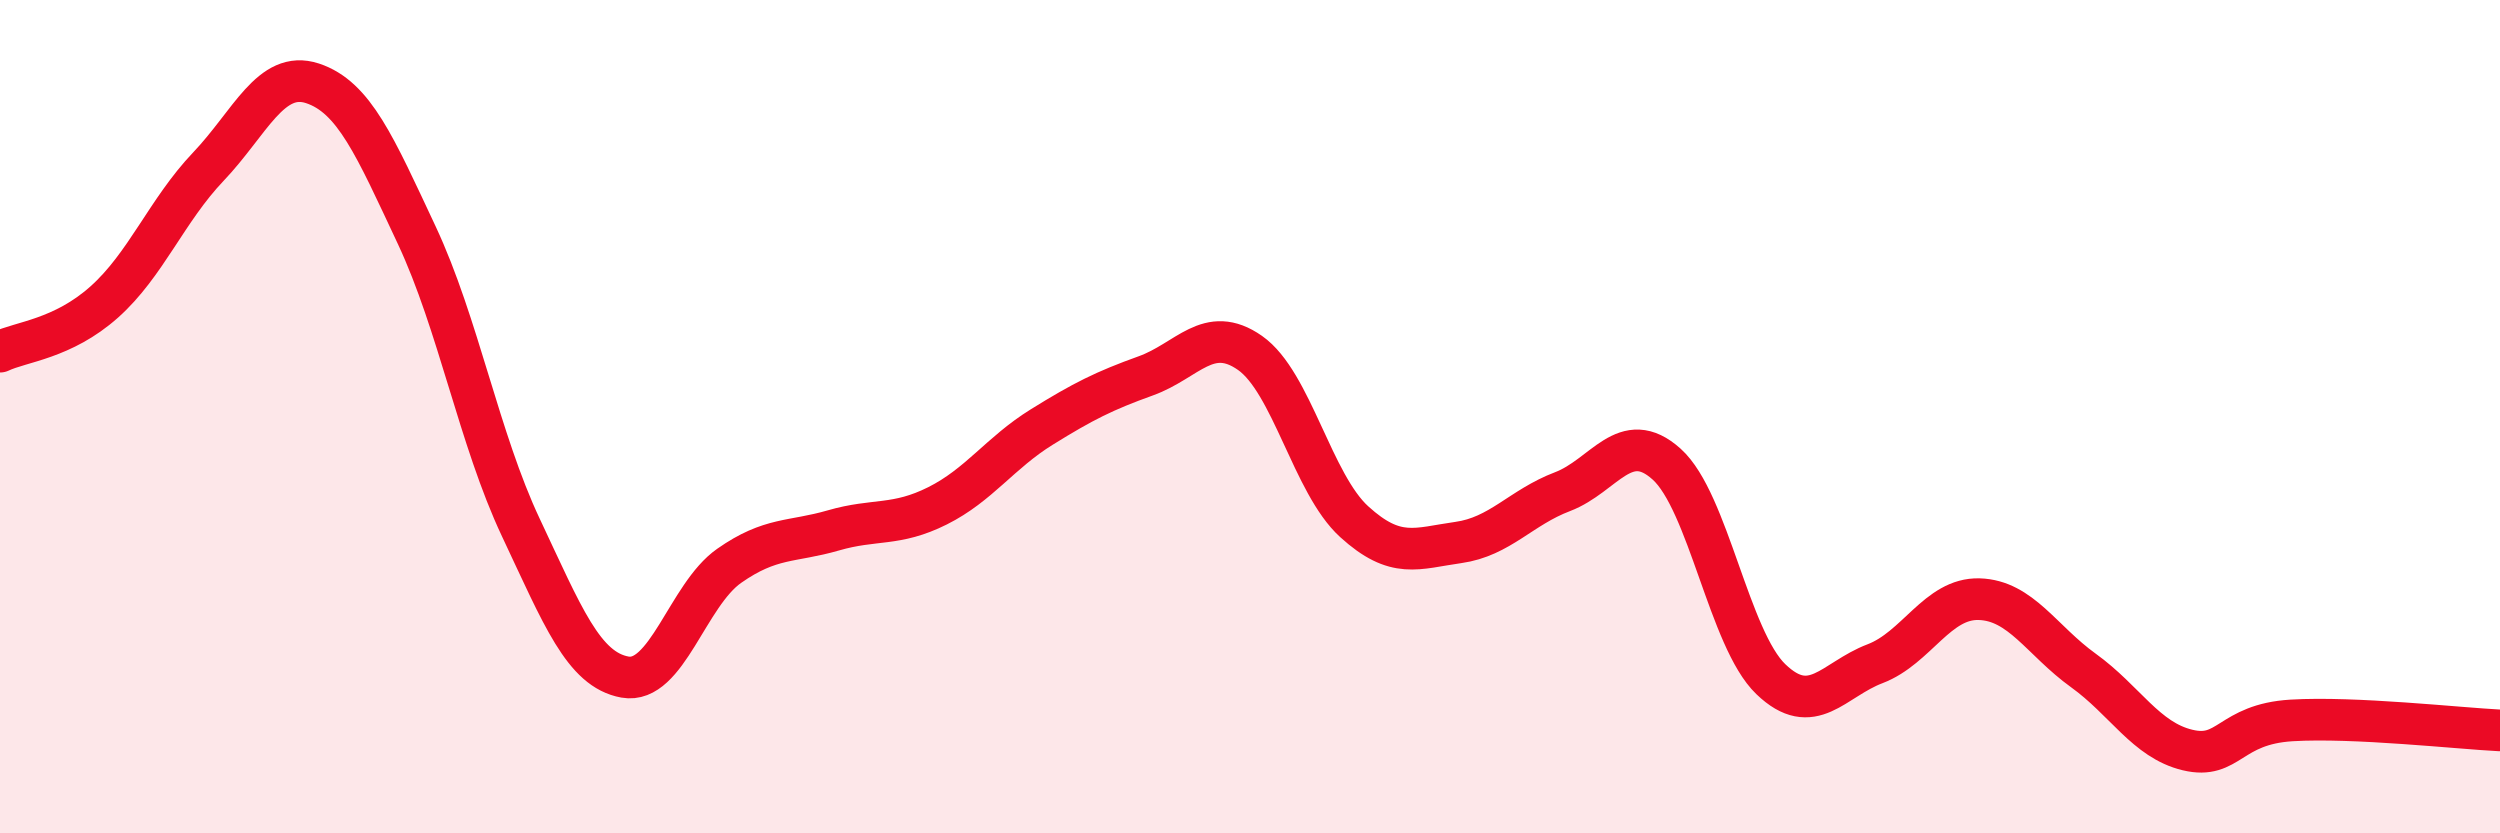
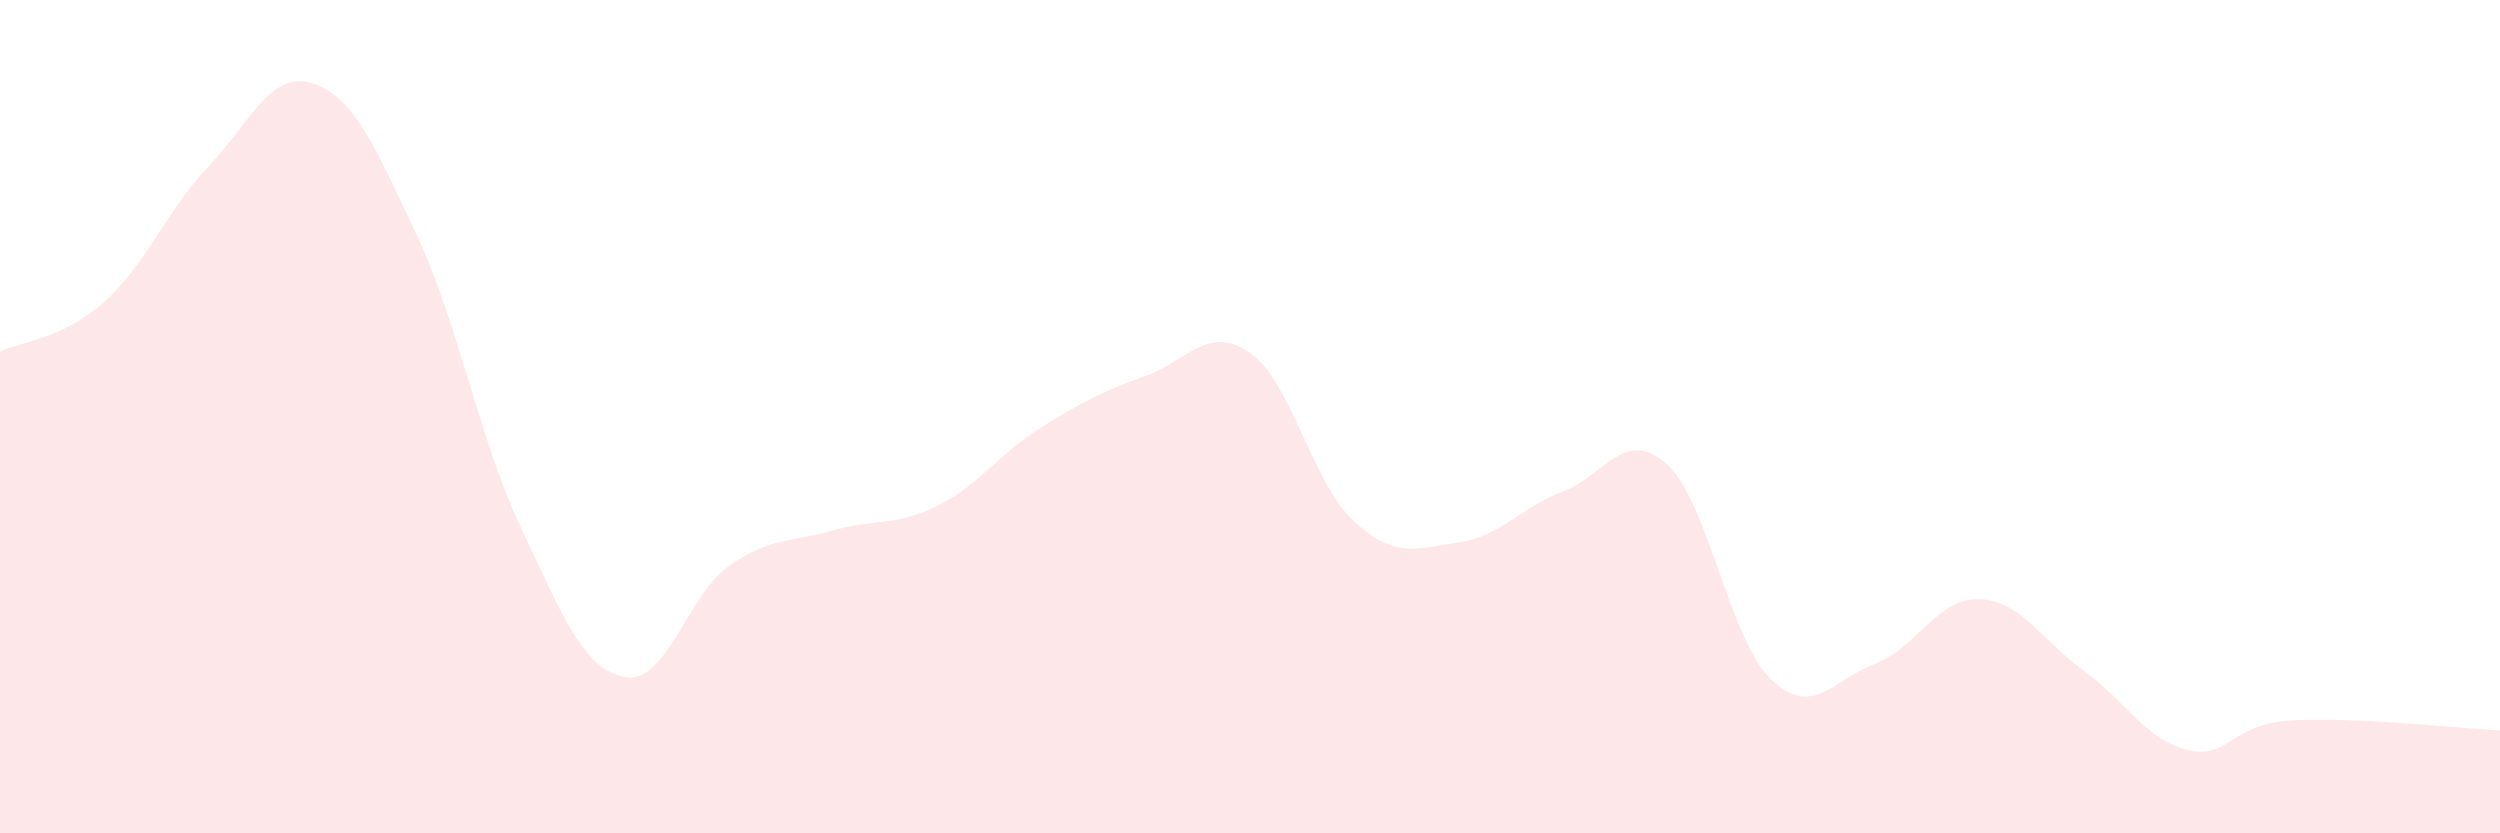
<svg xmlns="http://www.w3.org/2000/svg" width="60" height="20" viewBox="0 0 60 20">
  <path d="M 0,8.44 C 0.5,8.2 1.5,8.14 2.5,7.25 C 3.5,6.36 4,5.05 5,4 C 6,2.95 6.5,1.67 7.5,2 C 8.5,2.33 9,3.51 10,5.64 C 11,7.77 11.5,10.54 12.5,12.66 C 13.5,14.78 14,16.07 15,16.25 C 16,16.43 16.5,14.28 17.5,13.58 C 18.5,12.88 19,13.02 20,12.73 C 21,12.44 21.5,12.64 22.5,12.14 C 23.5,11.64 24,10.87 25,10.25 C 26,9.63 26.5,9.38 27.5,9.02 C 28.5,8.66 29,7.77 30,8.47 C 31,9.17 31.5,11.61 32.5,12.52 C 33.5,13.43 34,13.16 35,13.02 C 36,12.88 36.5,12.18 37.5,11.8 C 38.5,11.42 39,10.24 40,11.14 C 41,12.04 41.5,15.34 42.5,16.3 C 43.5,17.26 44,16.31 45,15.93 C 46,15.55 46.5,14.35 47.5,14.38 C 48.5,14.41 49,15.37 50,16.09 C 51,16.81 51.5,17.76 52.5,18 C 53.5,18.24 53.5,17.38 55,17.29 C 56.5,17.2 59,17.48 60,17.53L60 20L0 20Z" fill="#EB0A25" opacity="0.1" stroke-linecap="round" stroke-linejoin="round" />
-   <path d="M 0,8.44 C 0.5,8.2 1.5,8.14 2.5,7.25 C 3.5,6.36 4,5.05 5,4 C 6,2.95 6.5,1.67 7.5,2 C 8.5,2.33 9,3.51 10,5.64 C 11,7.77 11.5,10.54 12.5,12.66 C 13.5,14.78 14,16.07 15,16.25 C 16,16.43 16.5,14.28 17.5,13.58 C 18.5,12.88 19,13.02 20,12.73 C 21,12.44 21.5,12.64 22.5,12.14 C 23.5,11.64 24,10.87 25,10.25 C 26,9.63 26.5,9.38 27.5,9.02 C 28.5,8.66 29,7.77 30,8.47 C 31,9.17 31.5,11.61 32.5,12.52 C 33.5,13.43 34,13.16 35,13.02 C 36,12.88 36.5,12.18 37.5,11.8 C 38.5,11.42 39,10.24 40,11.14 C 41,12.04 41.5,15.34 42.5,16.3 C 43.5,17.26 44,16.31 45,15.93 C 46,15.55 46.5,14.35 47.5,14.38 C 48.5,14.41 49,15.37 50,16.09 C 51,16.81 51.5,17.76 52.5,18 C 53.5,18.24 53.5,17.38 55,17.29 C 56.5,17.2 59,17.48 60,17.53" stroke="#EB0A25" stroke-width="1" fill="none" stroke-linecap="round" stroke-linejoin="round" />
</svg>